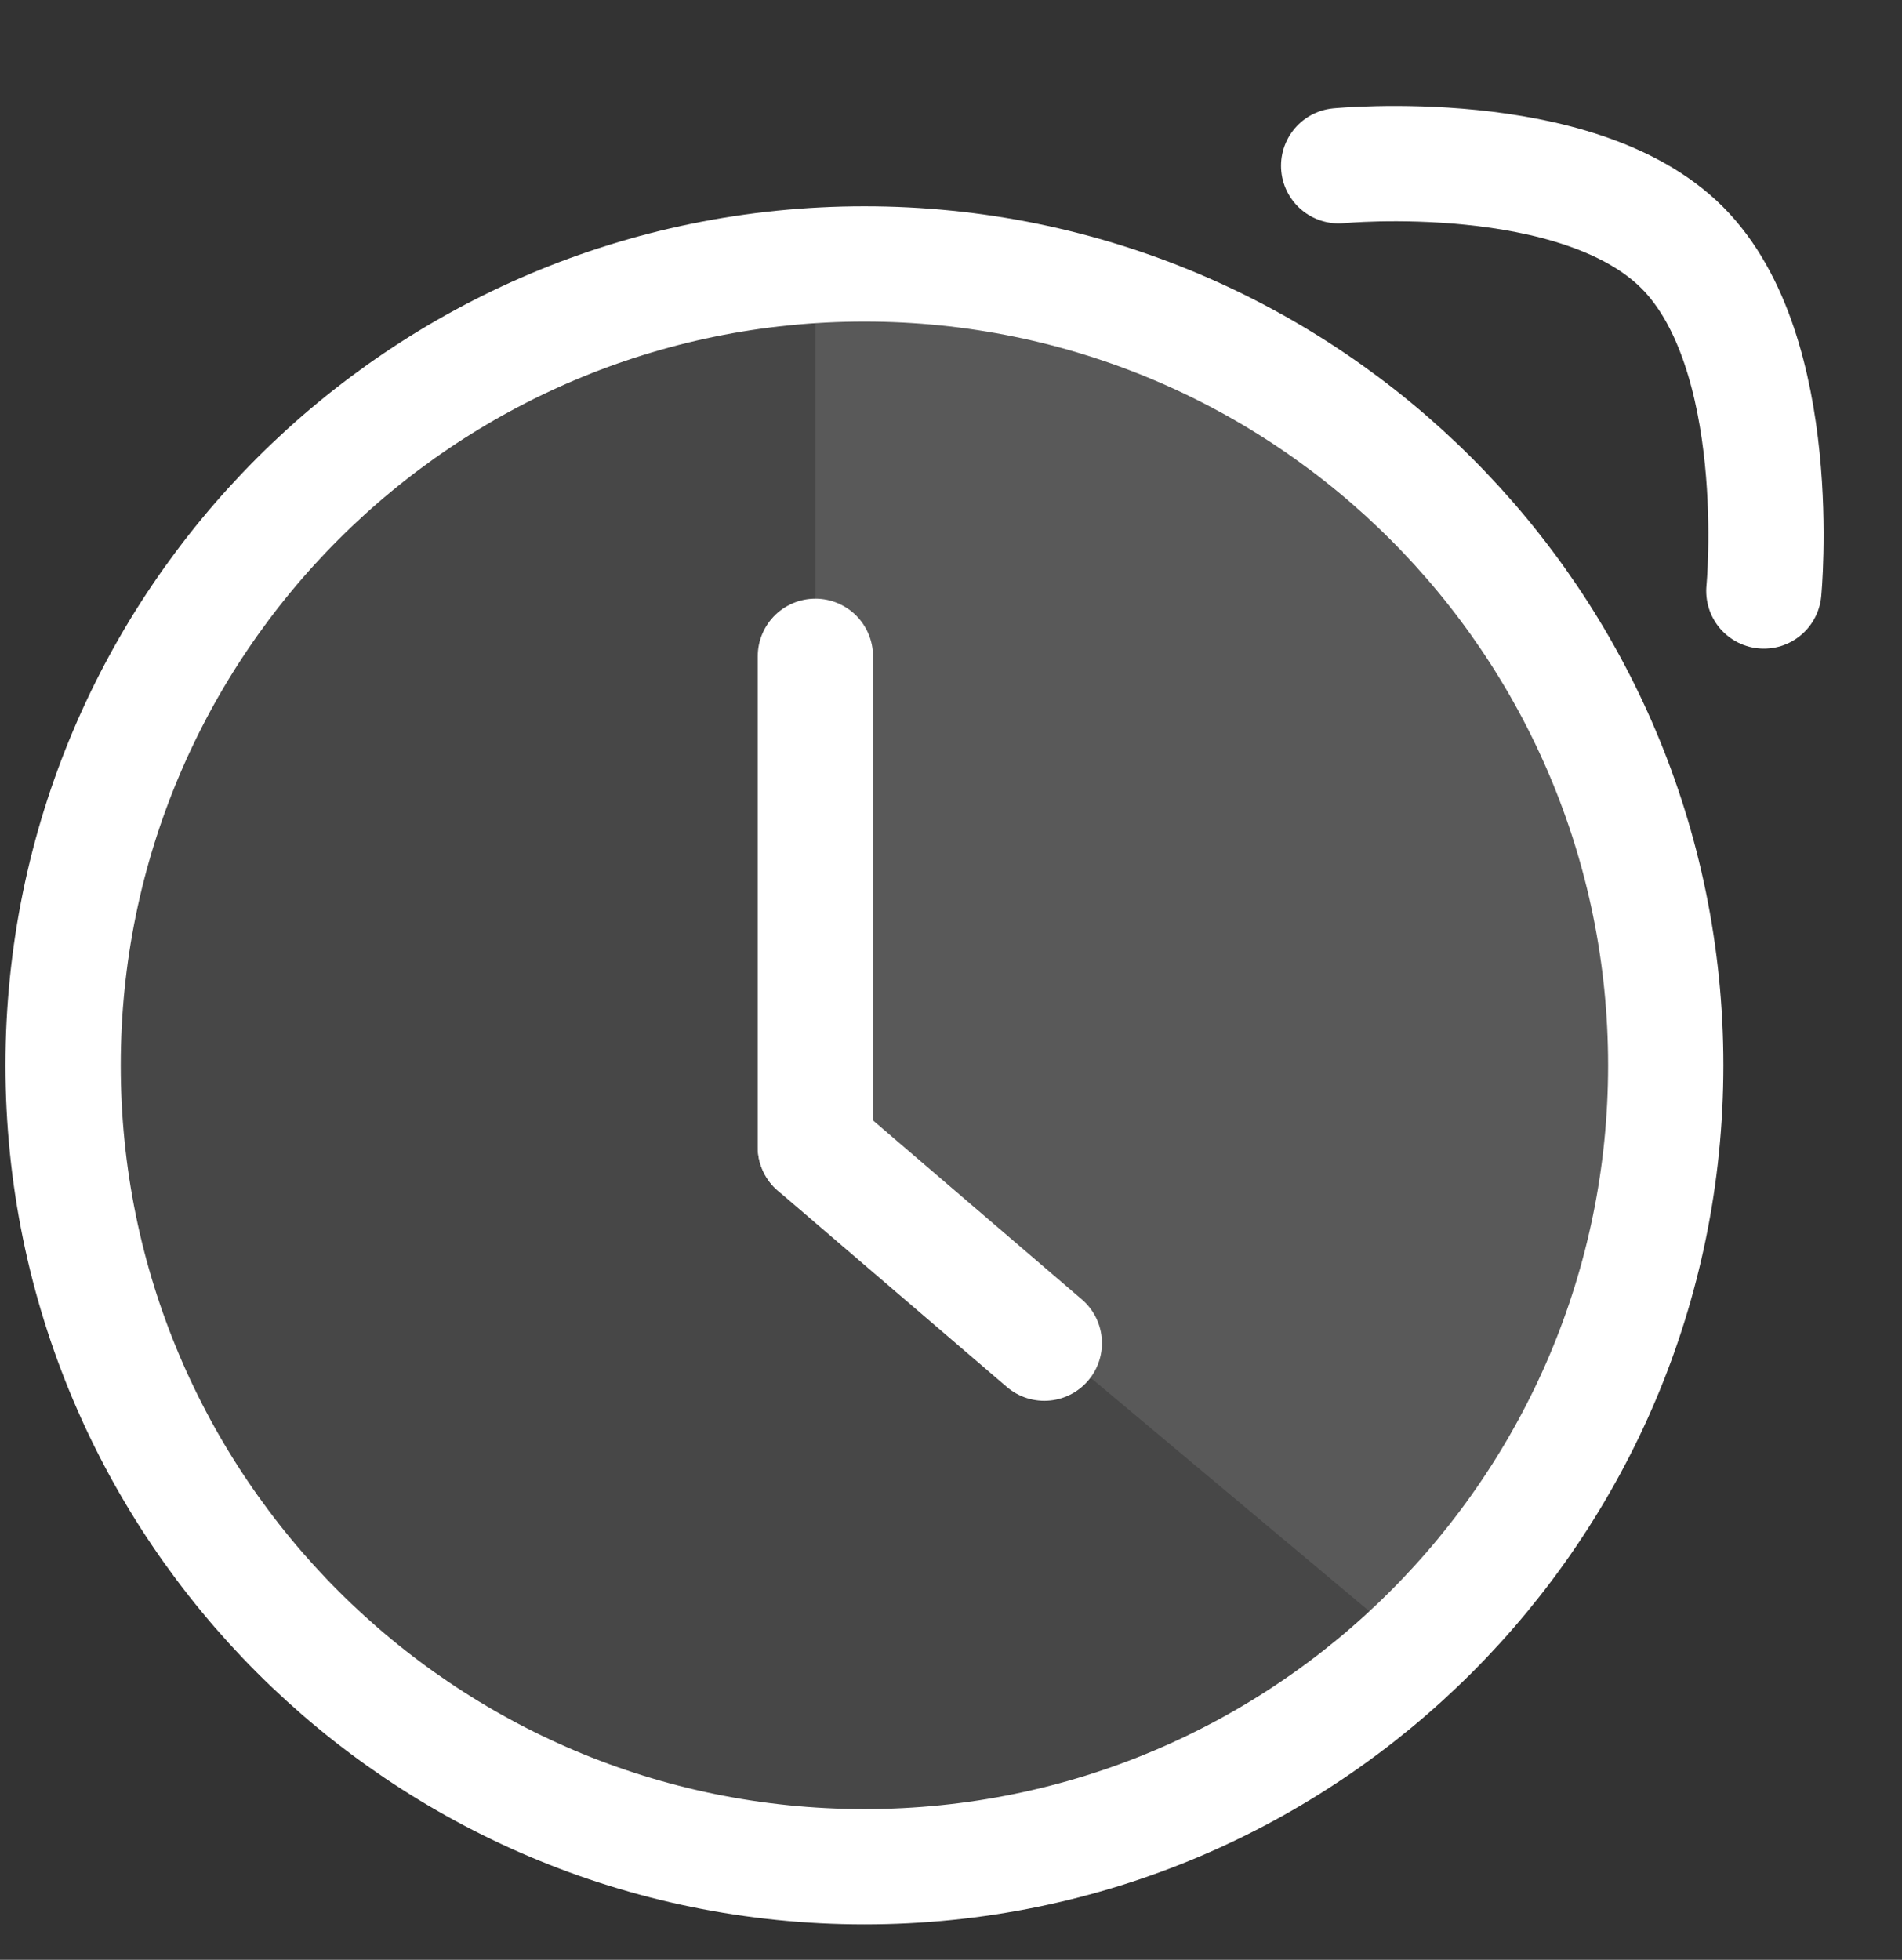
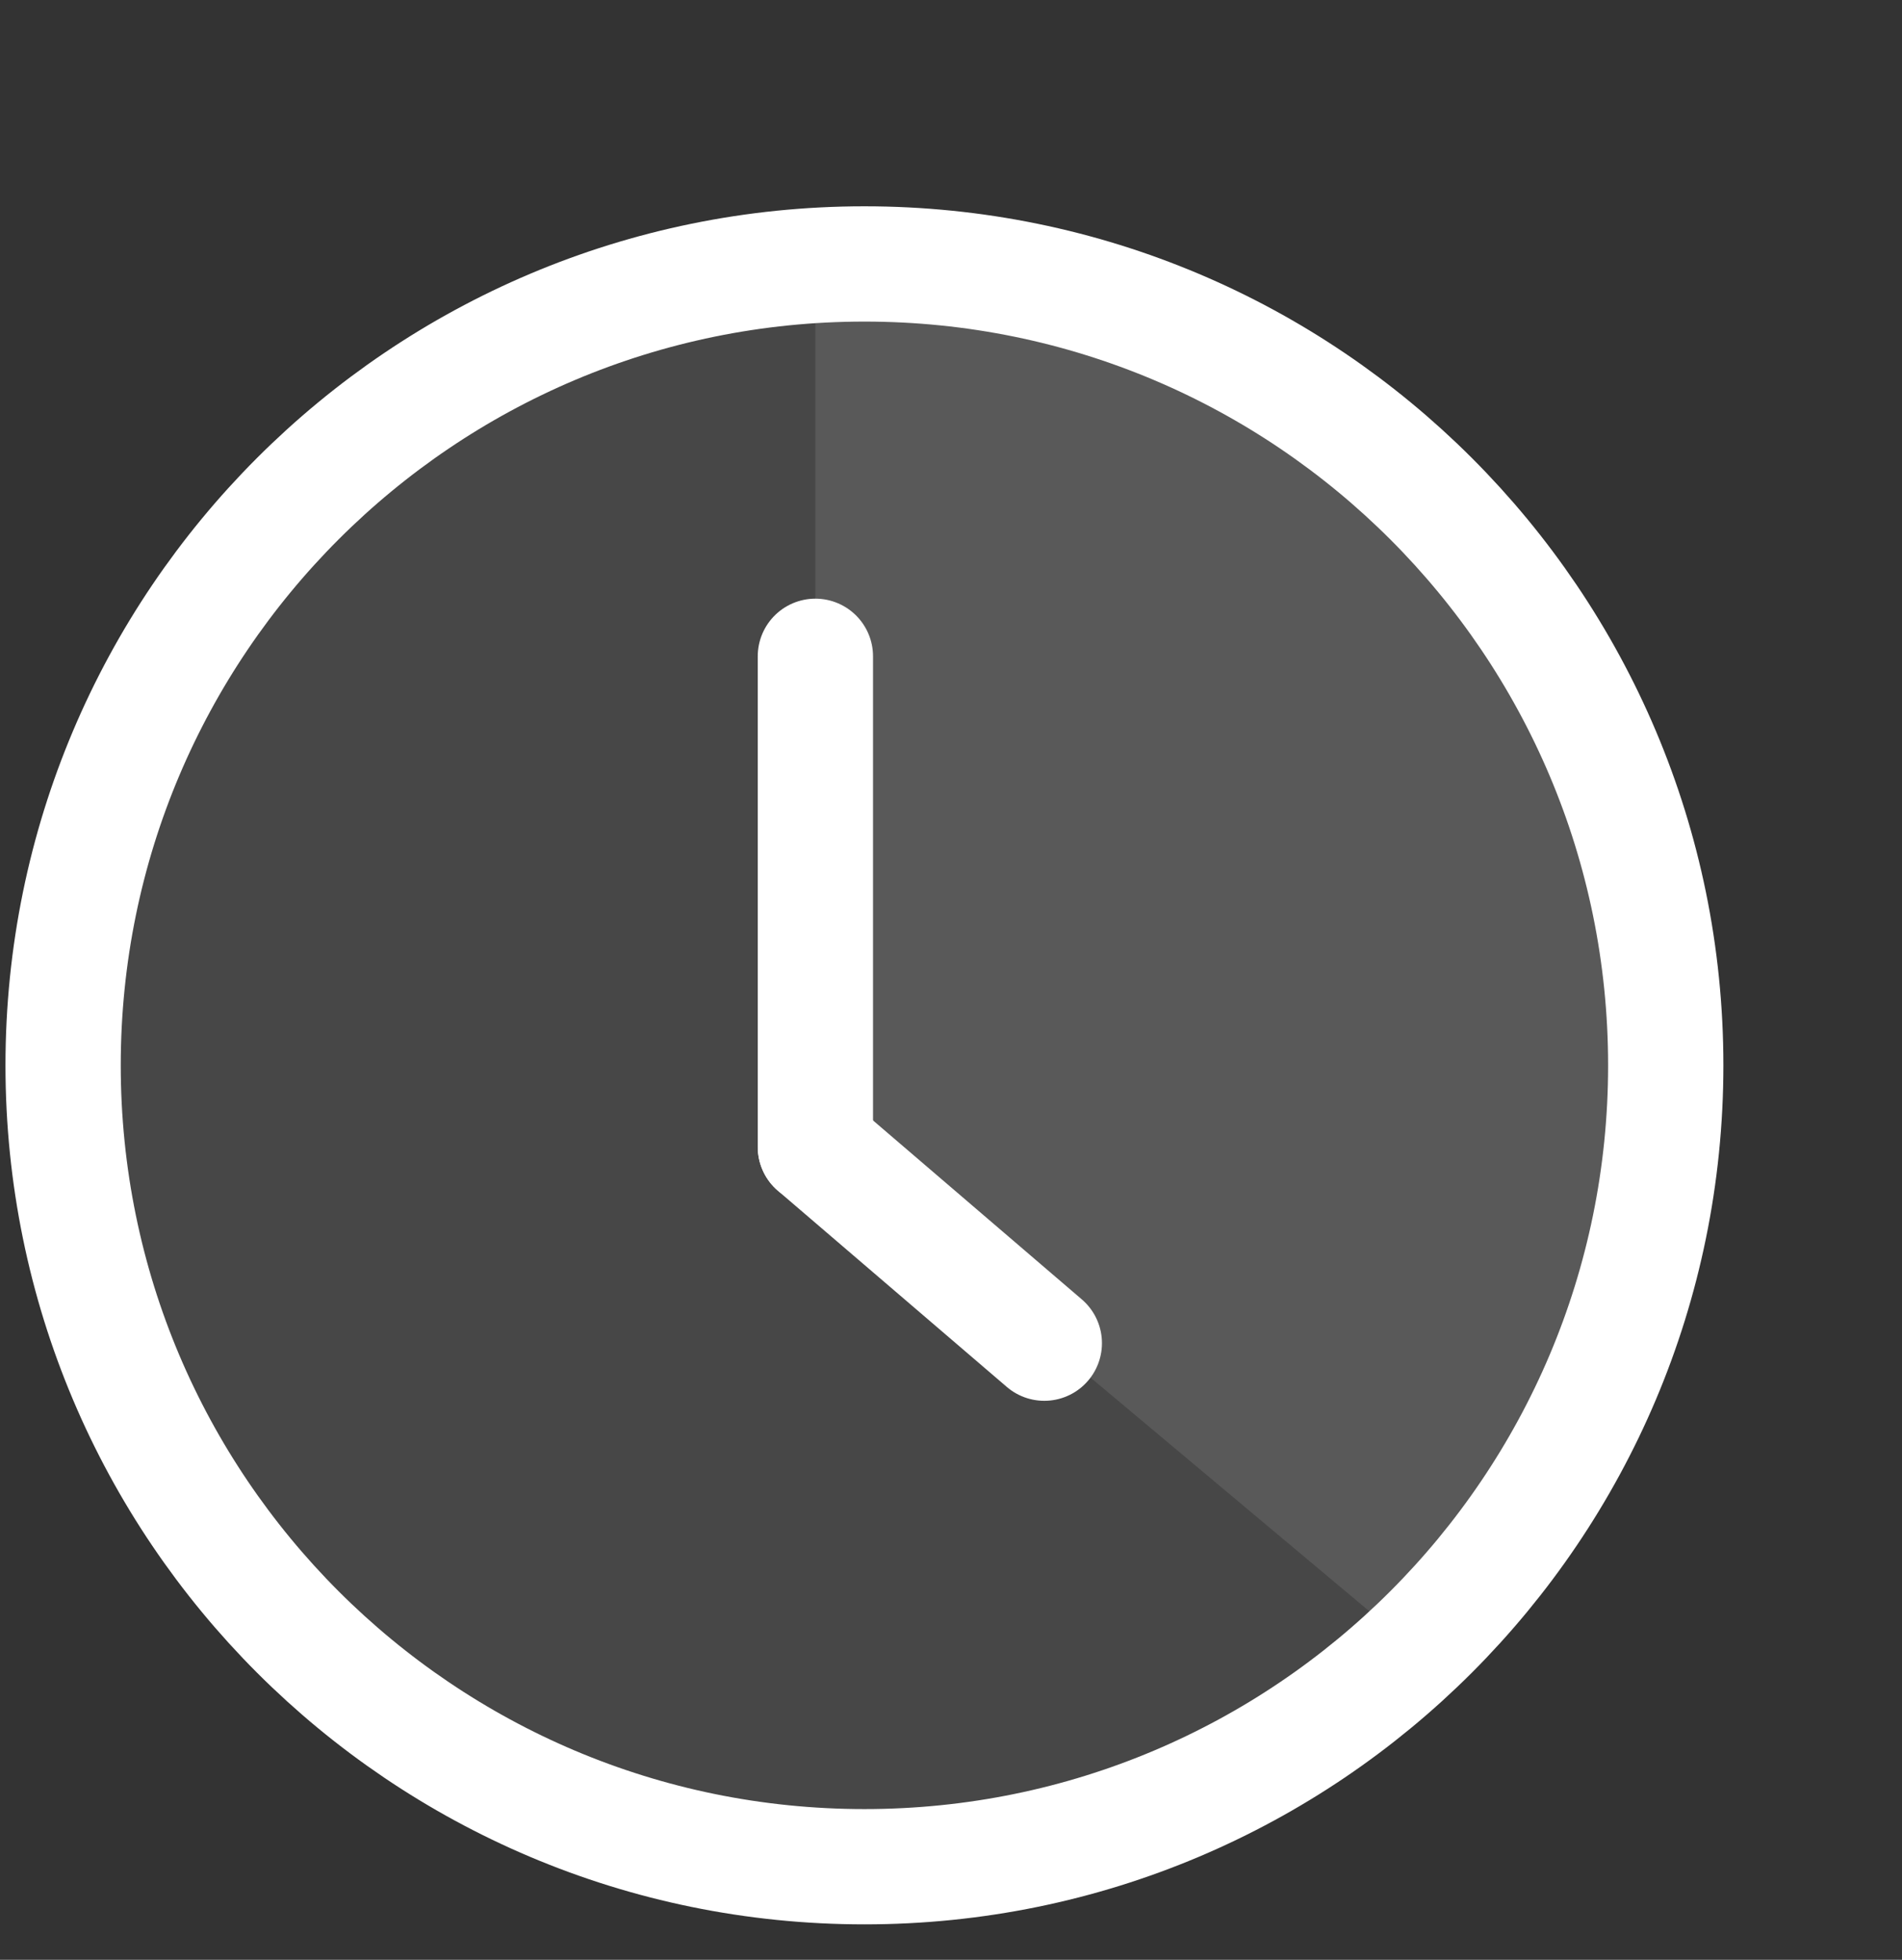
<svg xmlns="http://www.w3.org/2000/svg" width="33" height="34" viewBox="0 0 33 34" fill="none">
  <rect x="0" y="0" width="33" height="34" fill="#333333" stroke="none" />
  <path d="M14.147 4.579L14.147 19.9L24.645 28.696C24.645 28.696 32.306 21.069 27.766 12.523C22.943 3.444 14.147 4.579 14.147 4.579Z" fill="#fff" fill-opacity="0.1" />
  <path d="M1.095 18.482C1.095 10.804 7.32 4.579 14.998 4.579C22.676 4.579 28.901 10.804 28.901 18.482C28.901 26.16 22.676 32.385 14.998 32.385C7.32 32.385 1.095 26.16 1.095 18.482Z" fill="#fff" fill-opacity="0.1" stroke="#fff" stroke-width="2" stroke-linecap="round" stroke-linejoin="round" />
  <path d="M14.147 19.898L18.119 23.302" stroke="#fff" stroke-width="2" stroke-linecap="round" stroke-linejoin="round" />
  <path d="M14.147 19.898V11.386" stroke="#fff" stroke-width="2" stroke-linecap="round" stroke-linejoin="round" />
-   <path d="M23.226 2.876C23.226 2.876 27.367 2.477 29.185 4.294C31.002 6.112 30.603 10.253 30.603 10.253" stroke="#fff" stroke-width="2" stroke-linecap="round" stroke-linejoin="round" />
</svg>